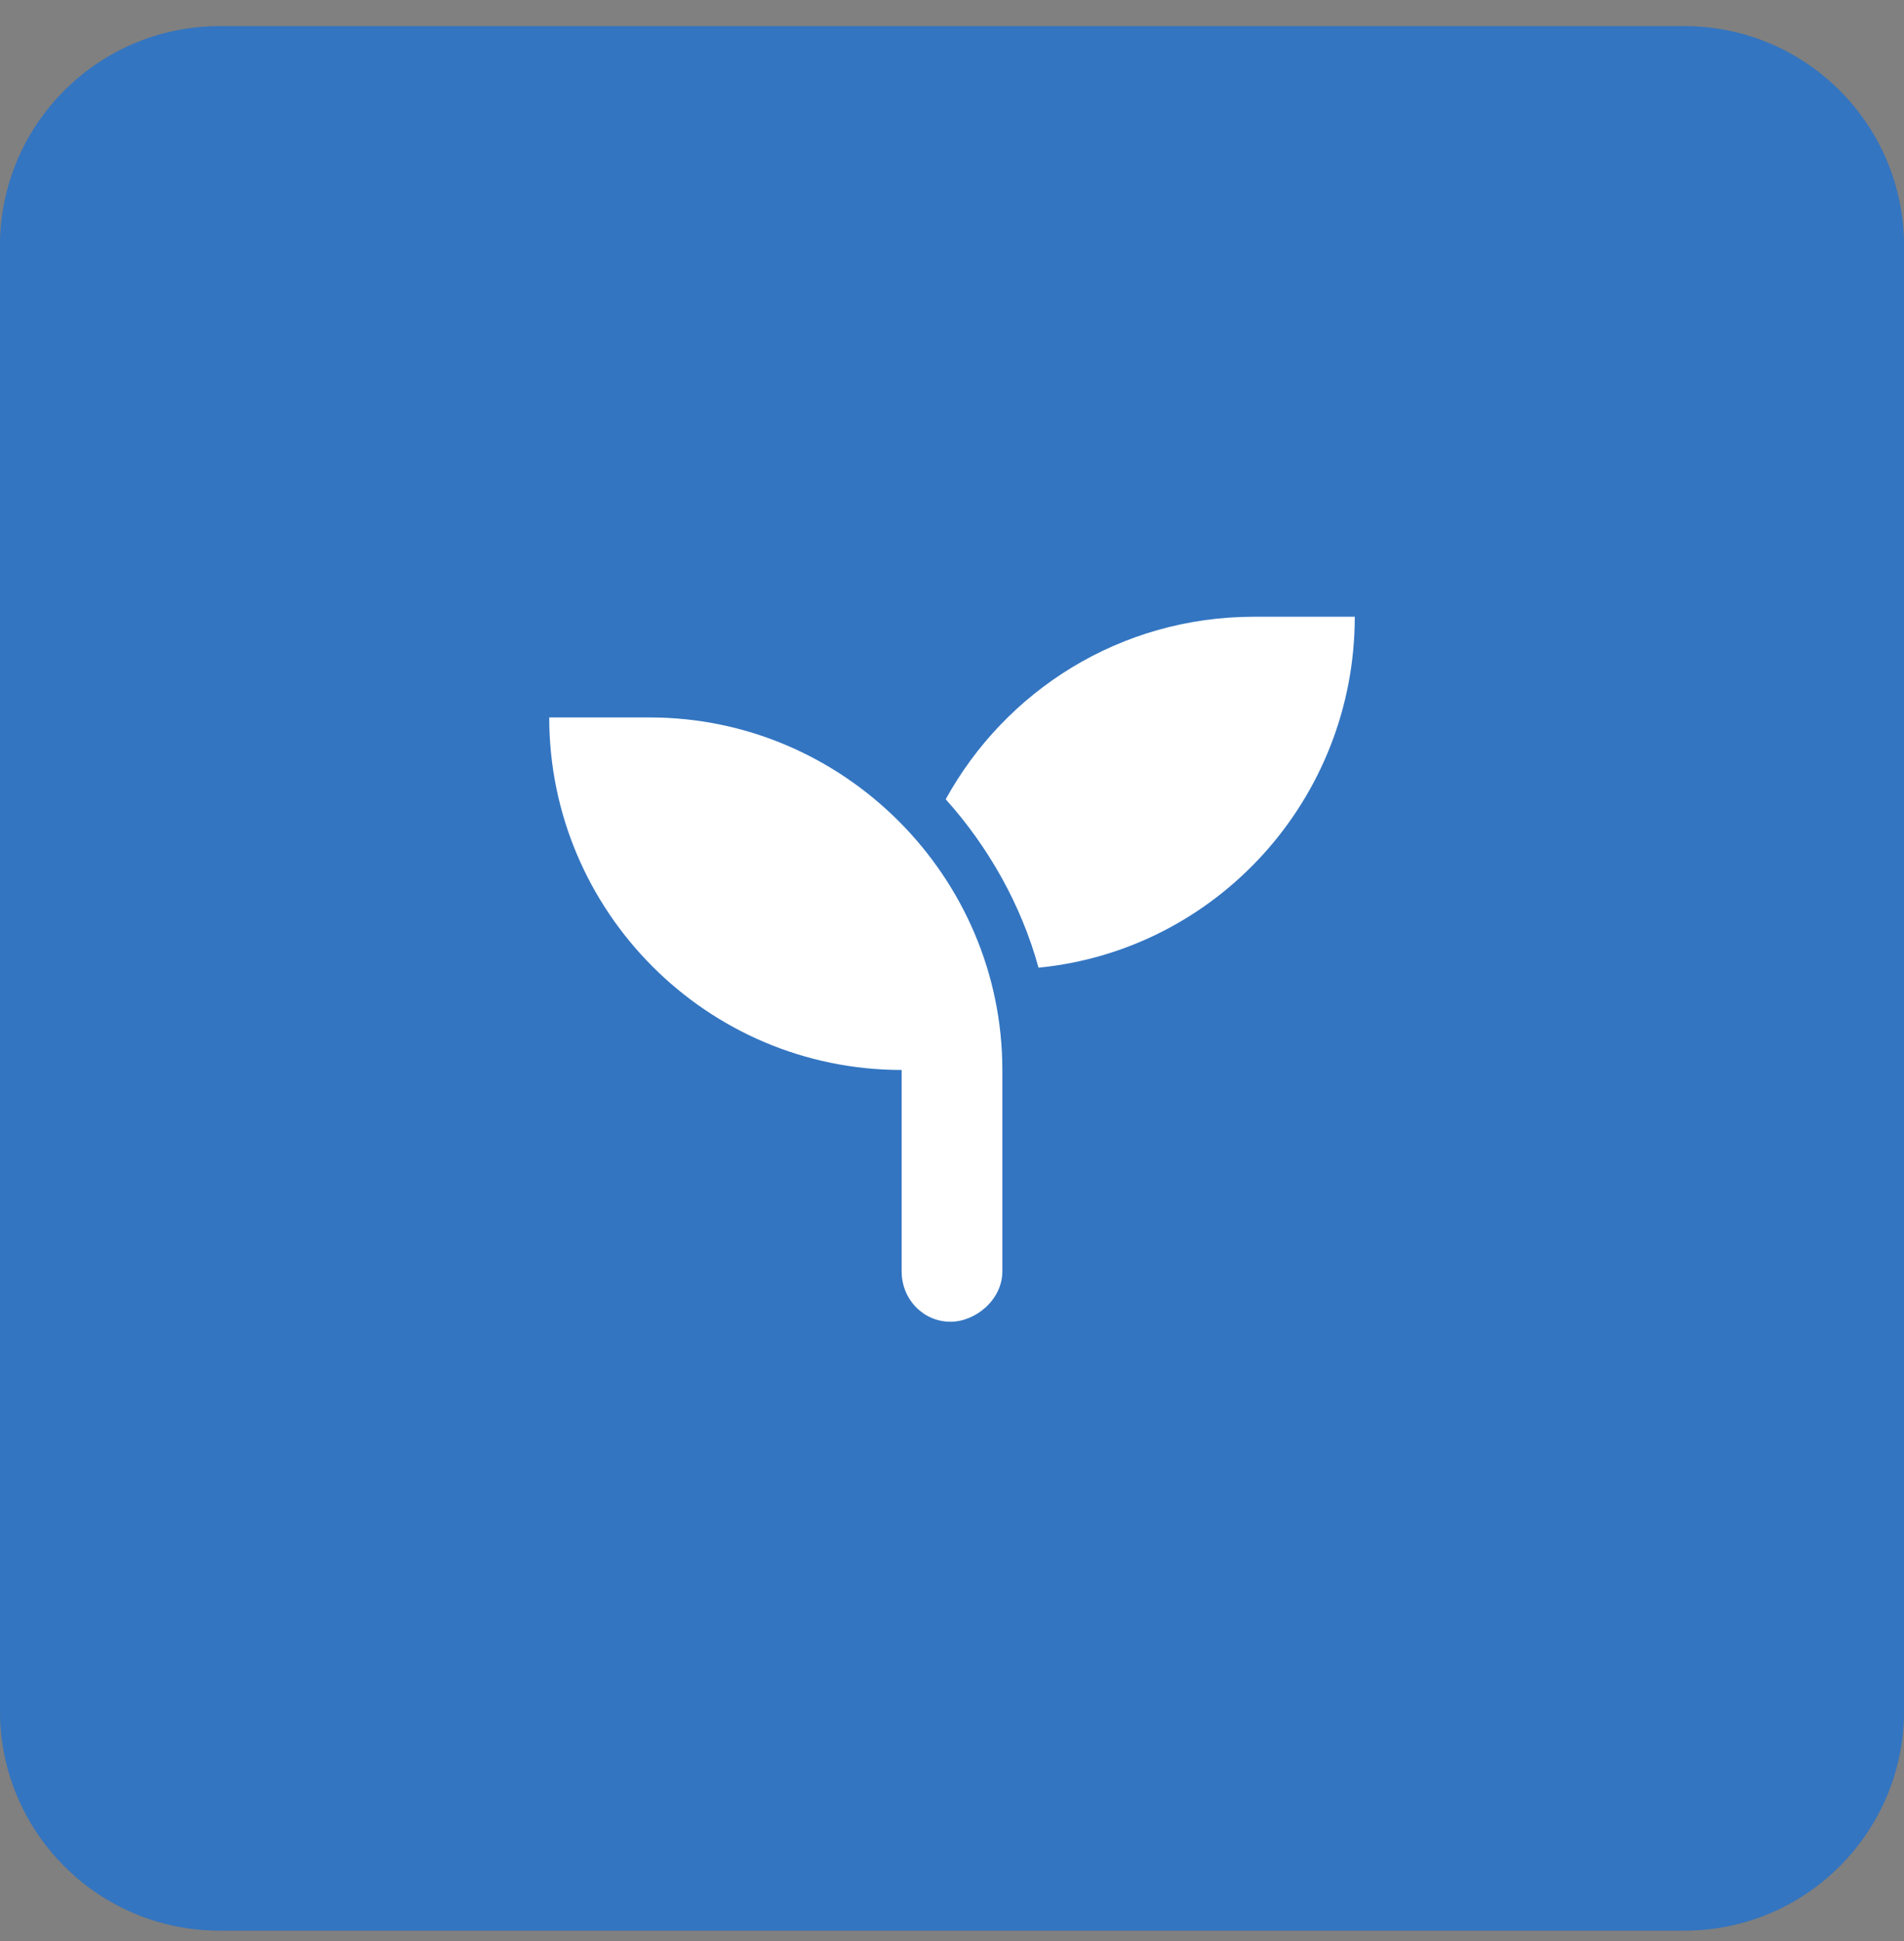
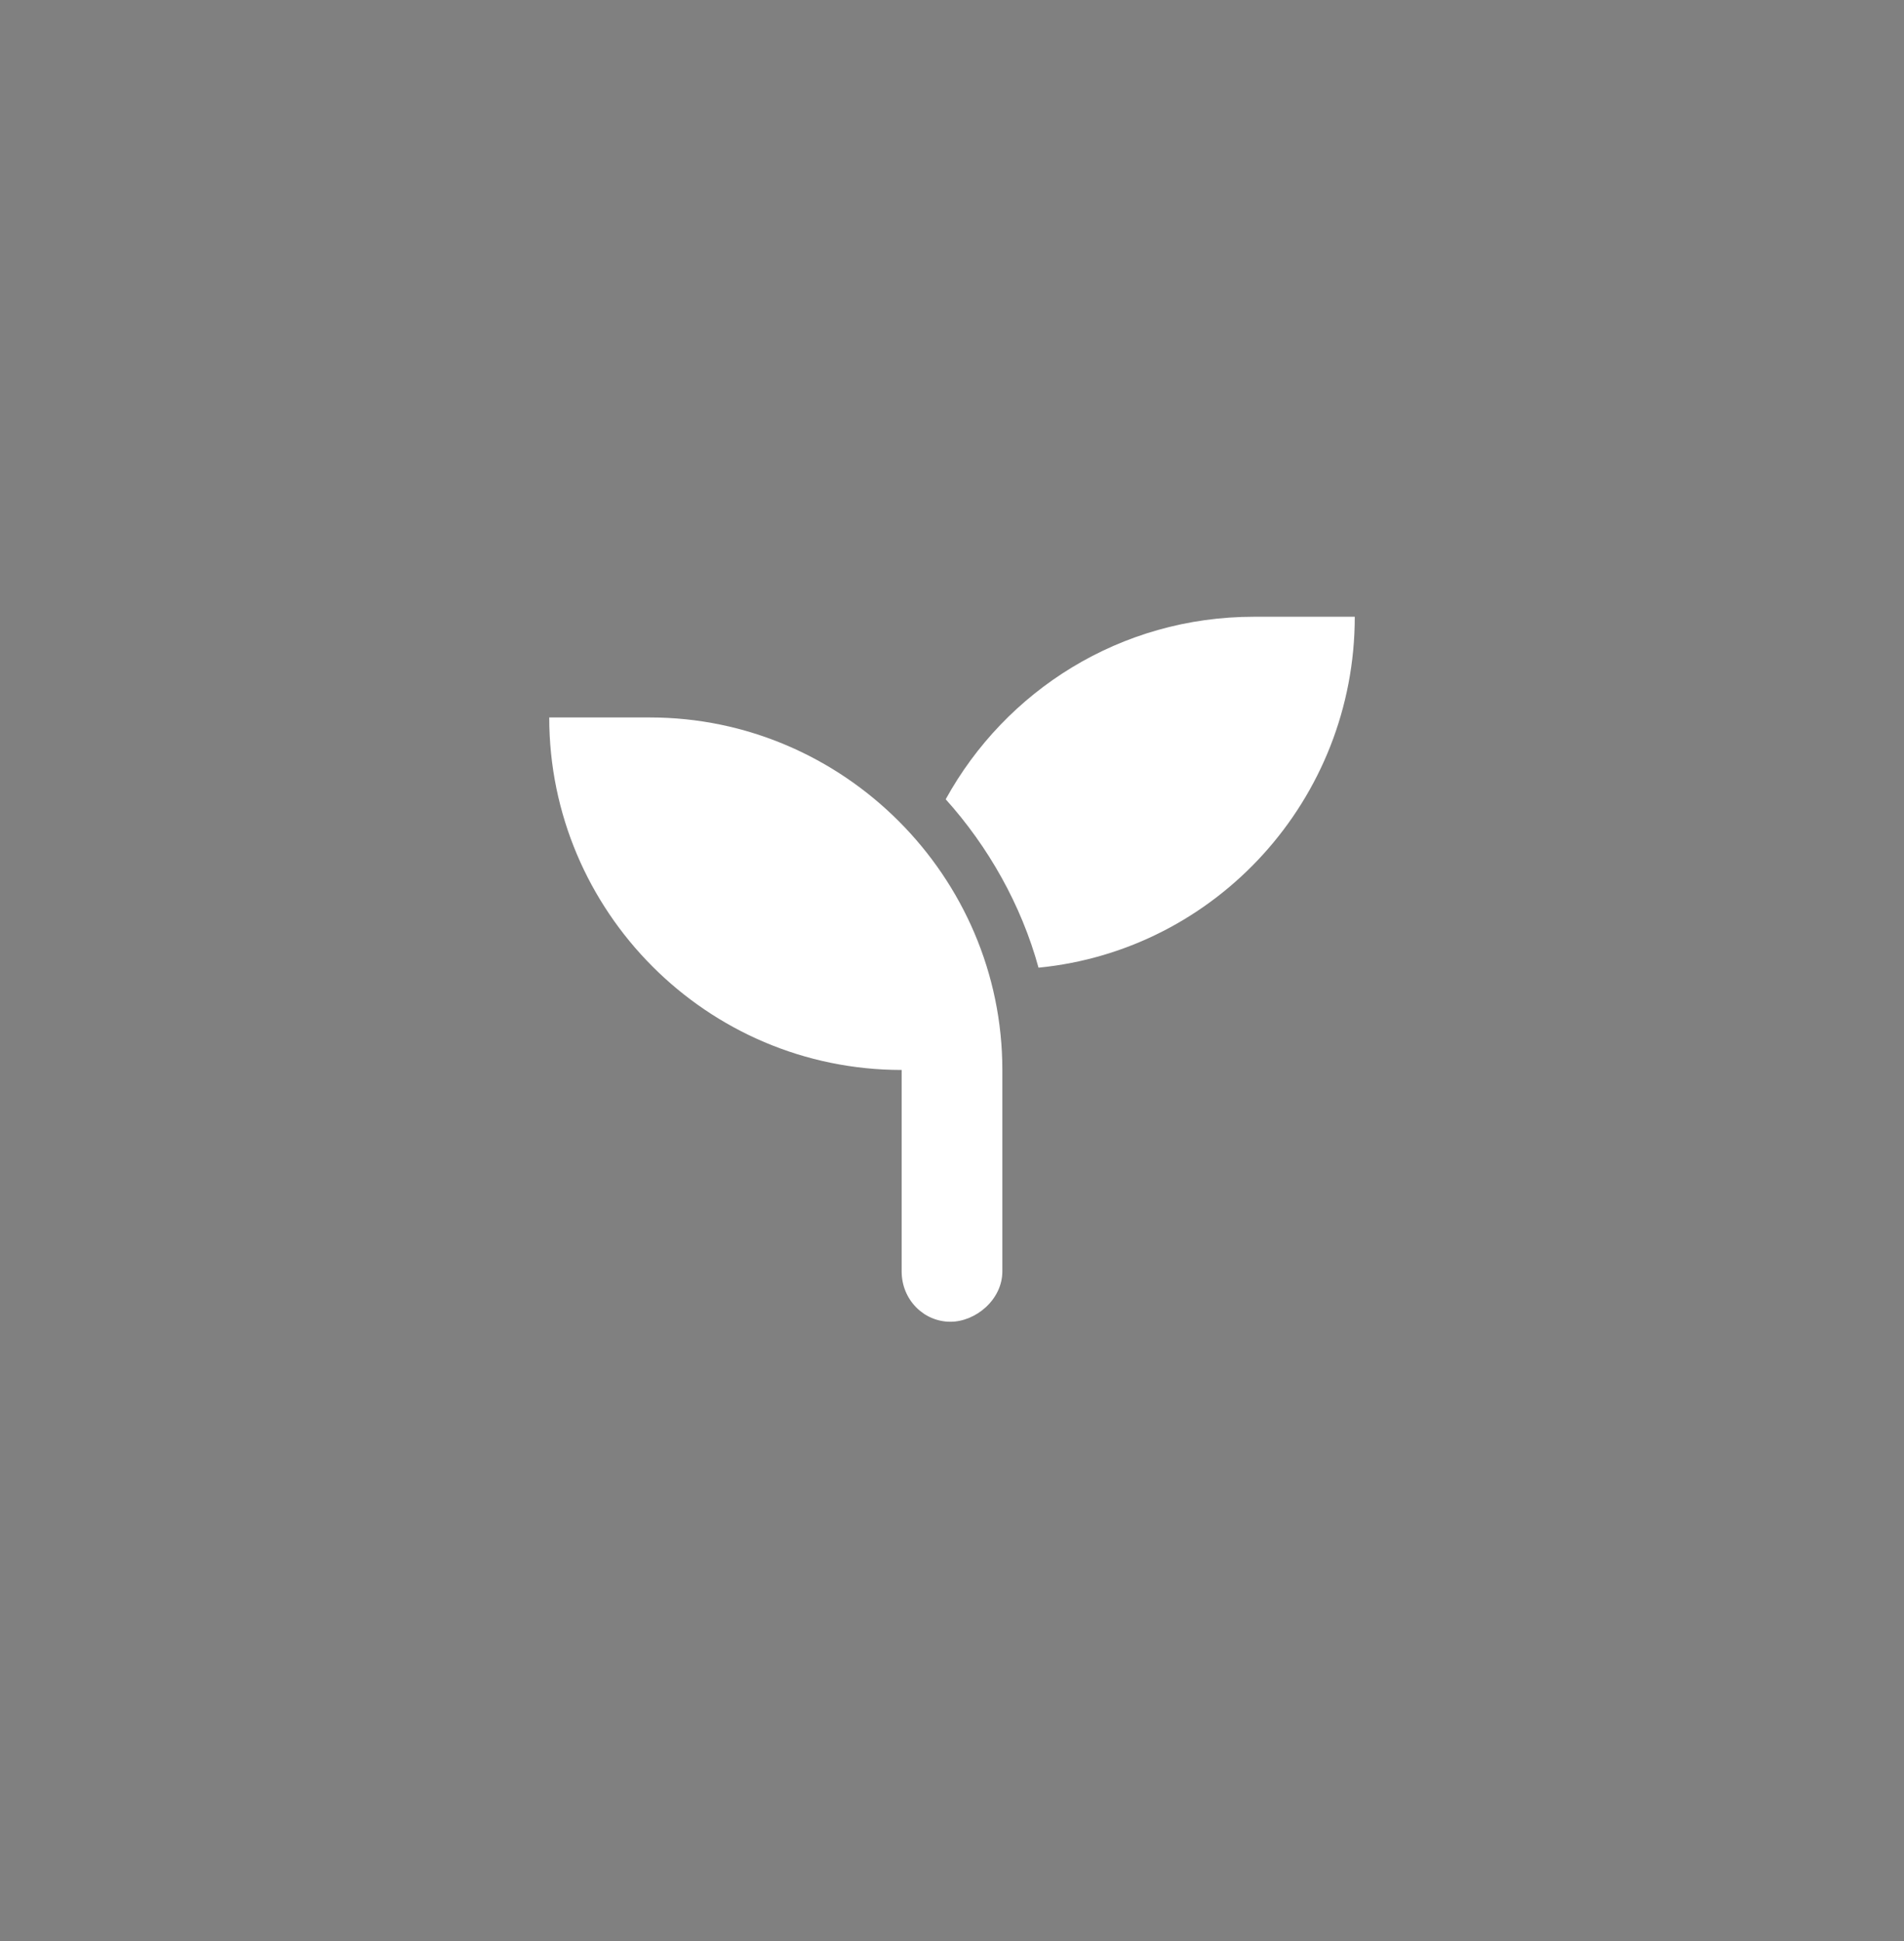
<svg xmlns="http://www.w3.org/2000/svg" width="52" height="53" viewBox="0 0 52 53" fill="none">
  <rect x="0" y="0" width="52" height="53" fill="#808080" stroke="none" />
-   <path d="M0 6.715C0 3.401 2.686 0.715 6 0.715H46C49.314 0.715 52 3.401 52 6.715V46.715C52 50.029 49.314 52.715 46 52.715H6C2.686 52.715 0 50.029 0 46.715V6.715Z" fill="#0052B1" />
-   <path d="M0 6.715C0 3.401 2.686 0.715 6 0.715H46C49.314 0.715 52 3.401 52 6.715V46.715C52 50.029 49.314 52.715 46 52.715H6C2.686 52.715 0 50.029 0 46.715V6.715Z" fill="white" fill-opacity="0.2" />
  <path d="M17.75 19.59C23.035 19.59 27.375 23.93 27.375 29.215V34.715C27.375 35.488 26.645 36.09 25.957 36.09C25.227 36.09 24.625 35.488 24.625 34.715V29.215C19.297 29.215 15 24.875 15 19.59H17.75ZM34.25 16.84H37C37 21.824 33.219 25.949 28.363 26.422C27.891 24.703 26.988 23.113 25.828 21.824C27.461 18.859 30.598 16.84 34.25 16.84Z" fill="white" />
</svg>